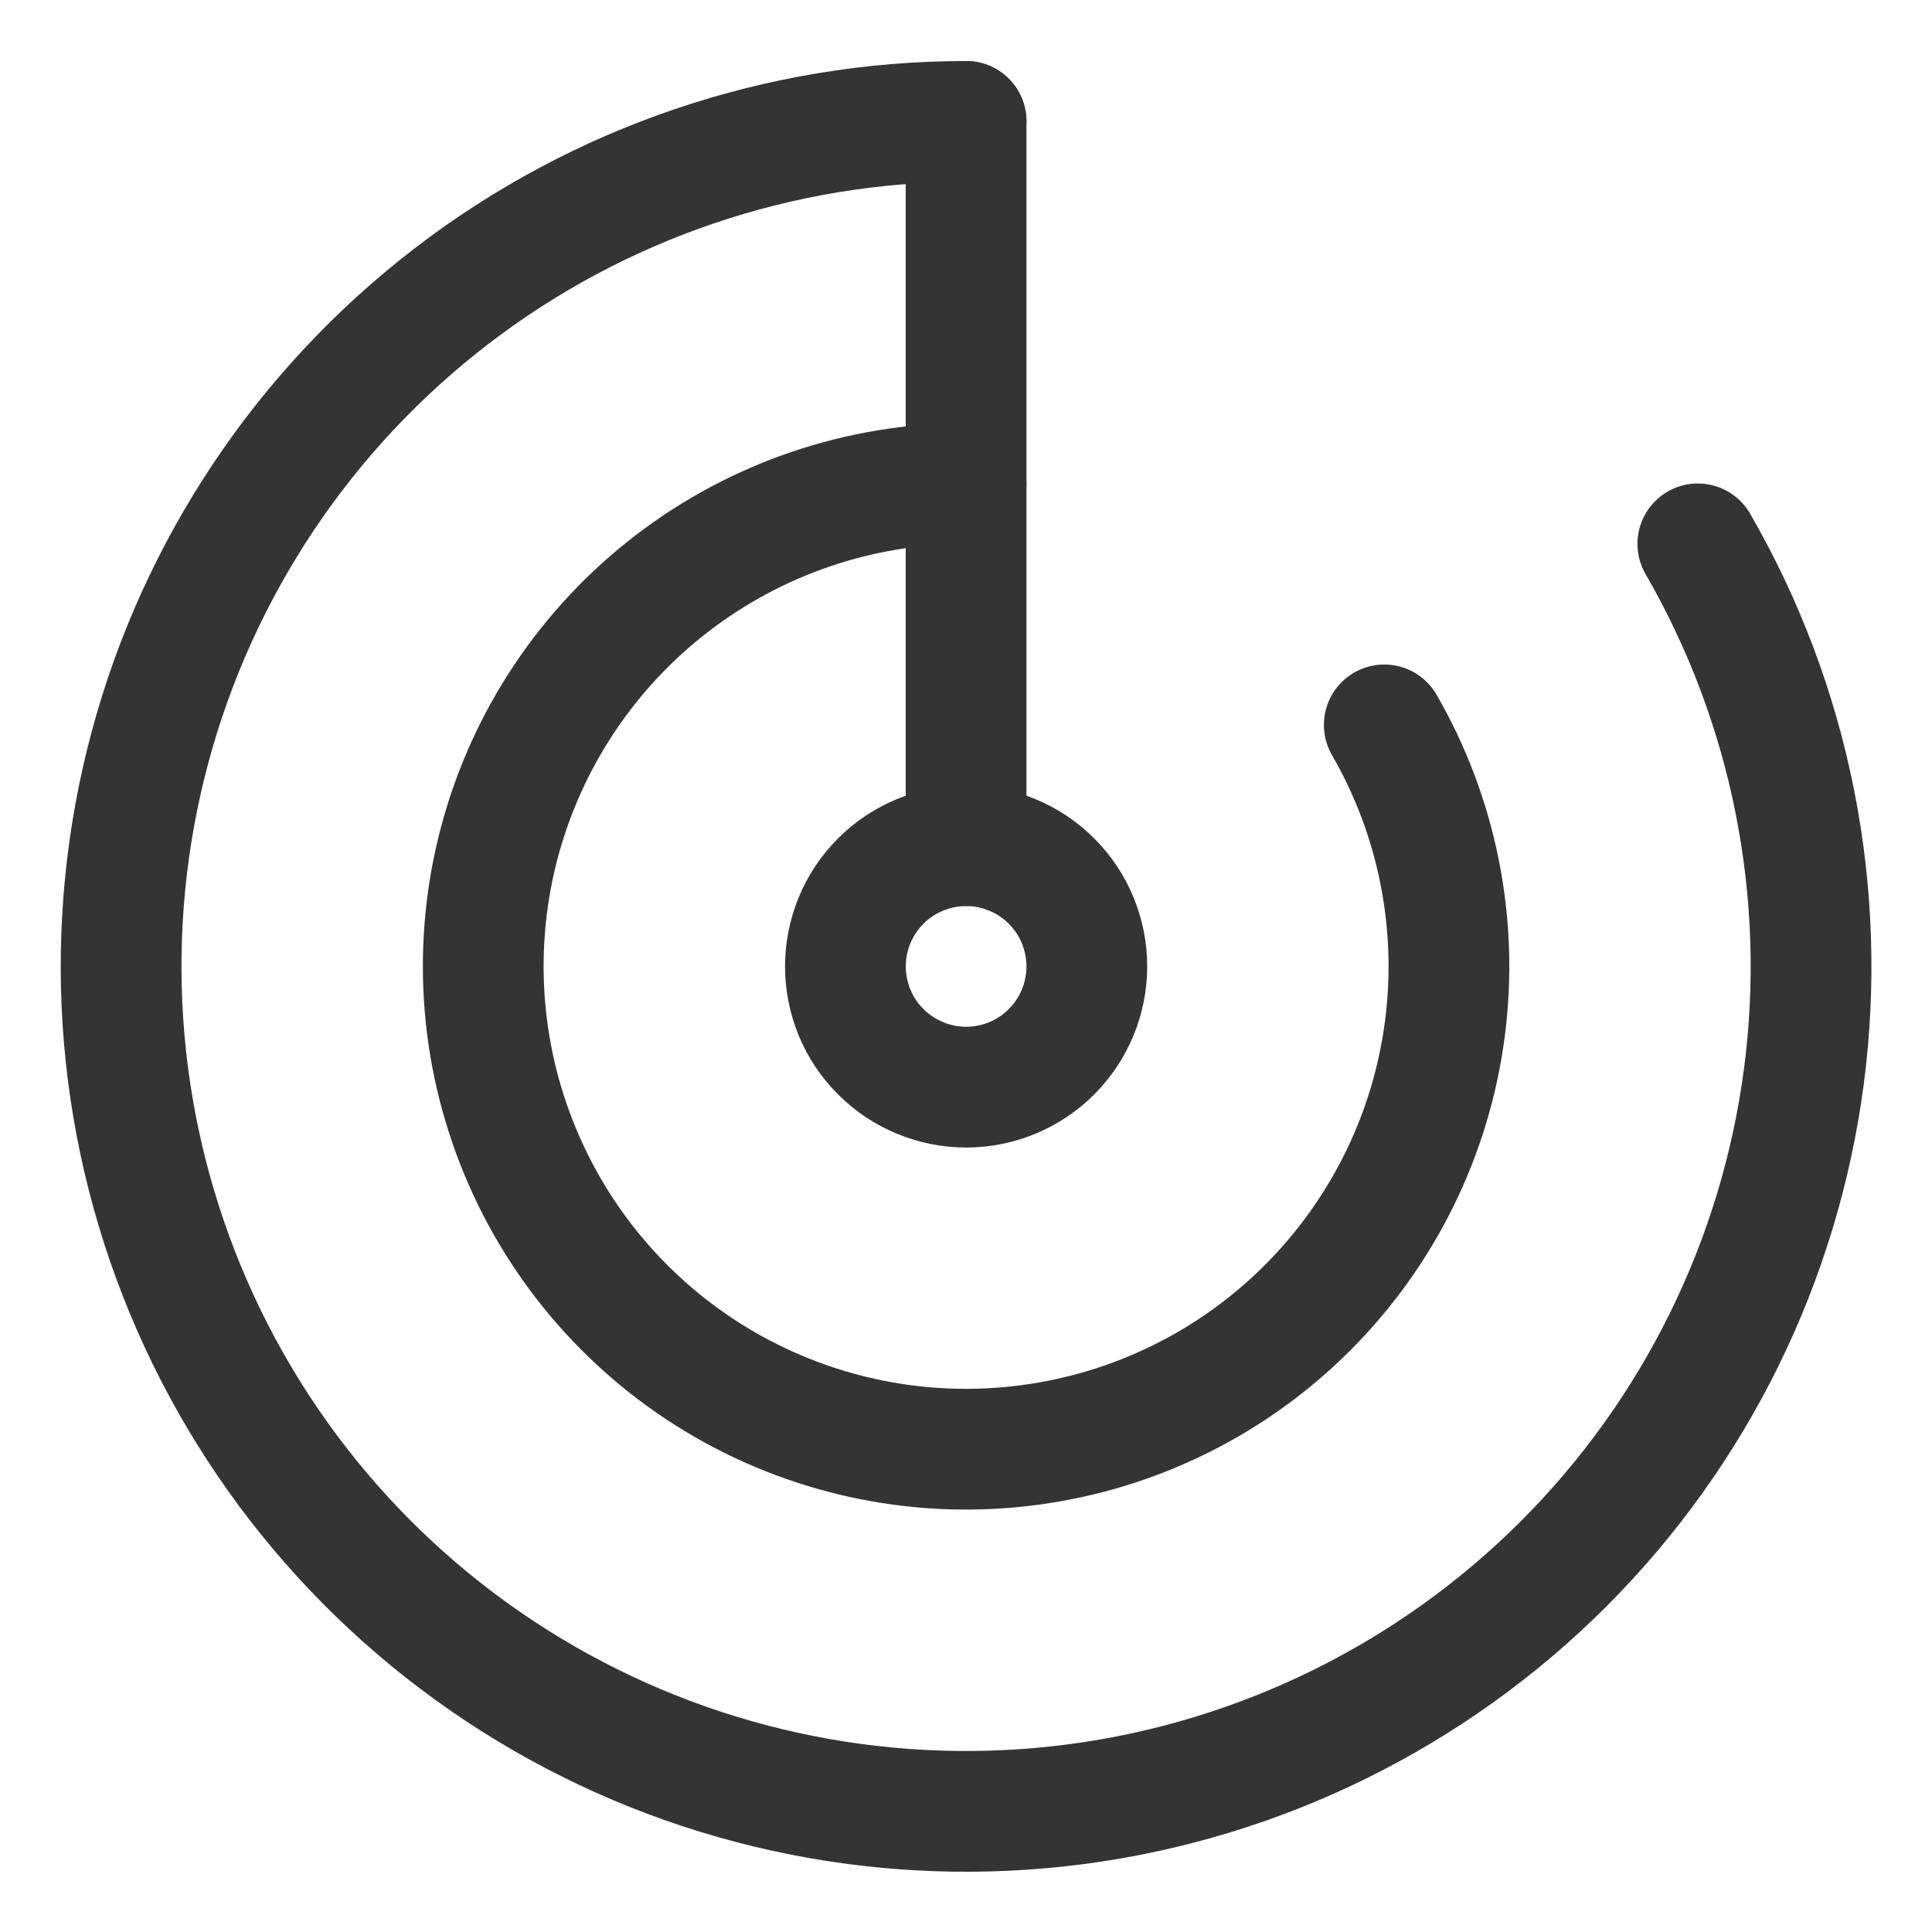
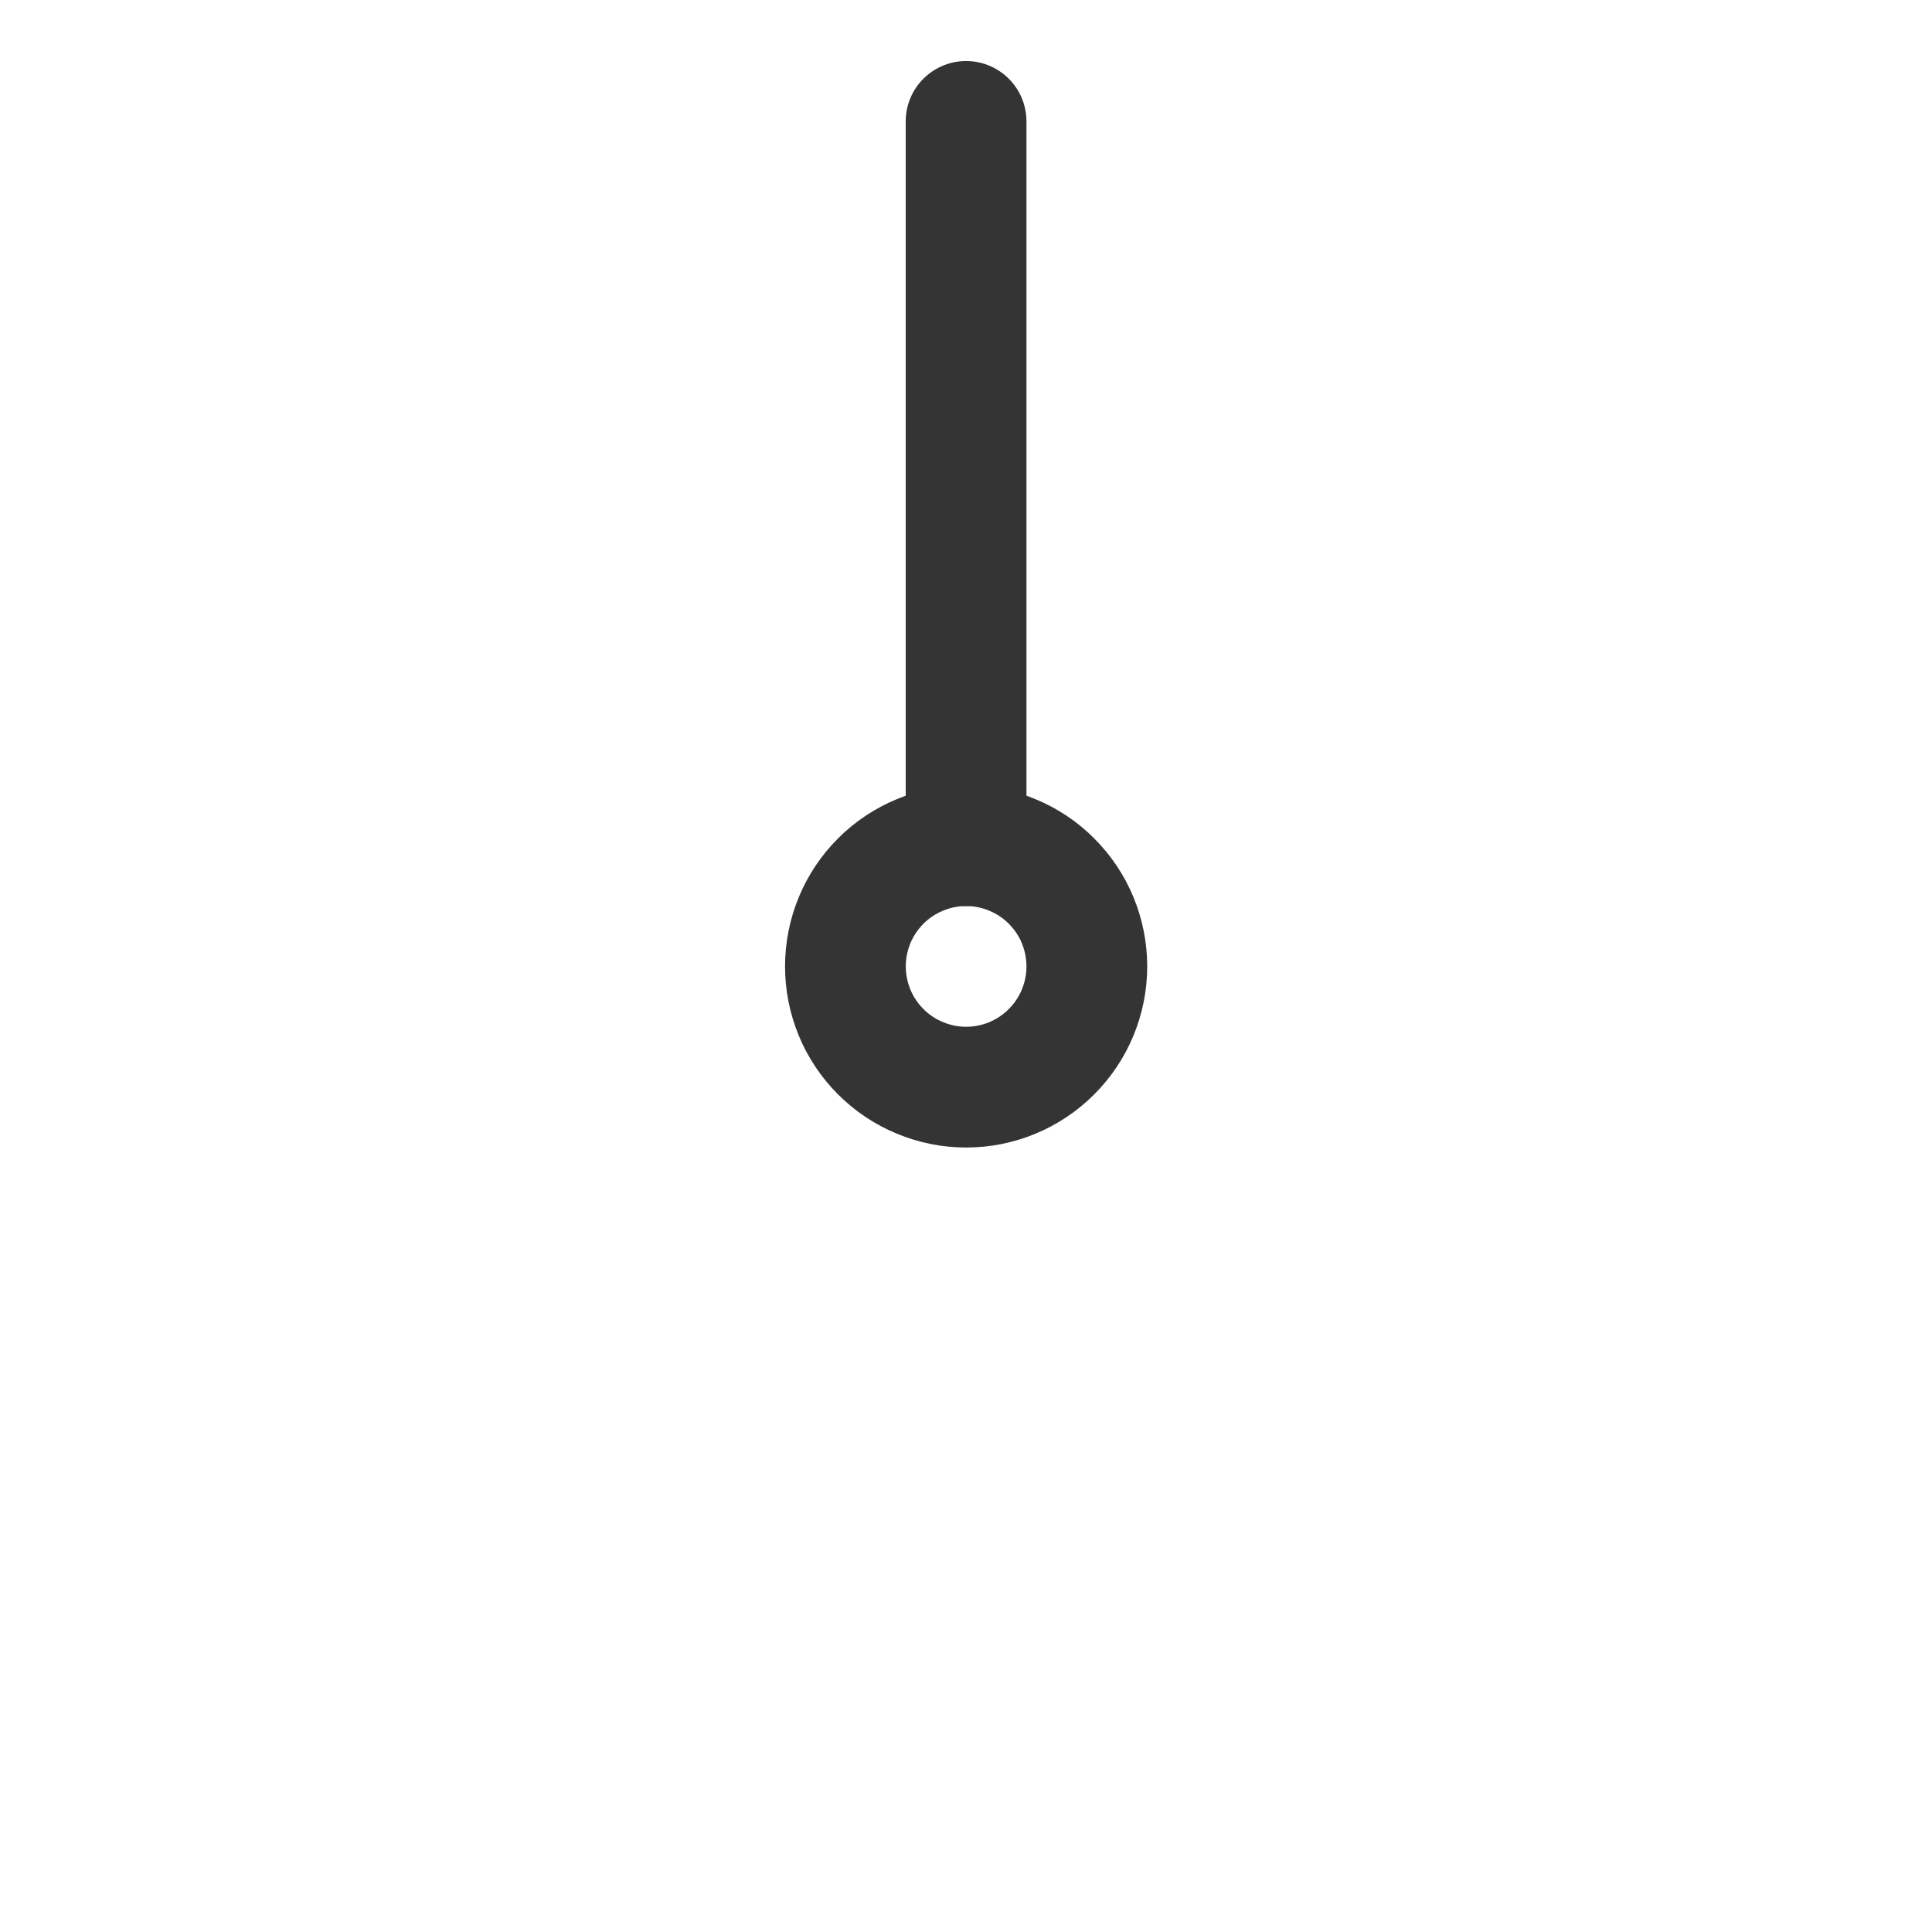
<svg xmlns="http://www.w3.org/2000/svg" width="24" height="24" viewBox="0 0 24 24" fill="none">
-   <path d="M21.091 6.756C22.247 8.757 22.709 11.084 22.408 13.375C22.106 15.666 21.057 17.793 19.423 19.427C17.789 21.061 15.662 22.11 13.371 22.412C11.08 22.713 8.754 22.251 6.752 21.095C4.751 19.94 3.187 18.157 2.303 16.022C1.419 13.887 1.264 11.52 1.862 9.288C2.46 7.056 3.778 5.084 5.611 3.677C7.444 2.27 9.69 1.508 12.001 1.508" stroke="#343434" stroke-width="1.5" stroke-linecap="round" stroke-linejoin="round" />
  <path d="M12.001 1.508V10.505" stroke="#343434" stroke-width="1.5" stroke-linecap="round" stroke-linejoin="round" />
  <path d="M13.501 12.005C13.501 12.403 13.343 12.784 13.062 13.065C12.781 13.347 12.399 13.505 12.002 13.505C11.805 13.505 11.61 13.466 11.428 13.39C11.246 13.315 11.08 13.205 10.941 13.065C10.802 12.926 10.691 12.761 10.616 12.579C10.541 12.397 10.502 12.202 10.502 12.005C10.502 11.808 10.541 11.613 10.616 11.431C10.691 11.249 10.802 11.084 10.941 10.945C11.08 10.805 11.246 10.695 11.428 10.62C11.61 10.544 11.805 10.505 12.002 10.505C12.198 10.505 12.393 10.544 12.575 10.62C12.757 10.695 12.923 10.805 13.062 10.945C13.201 11.084 13.312 11.249 13.387 11.431C13.462 11.613 13.501 11.808 13.501 12.005V12.005Z" stroke="#343434" stroke-width="1.5" stroke-linecap="round" stroke-linejoin="round" />
-   <path d="M17.196 9.005C17.856 10.149 18.12 11.478 17.948 12.787C17.776 14.097 17.176 15.312 16.242 16.246C15.309 17.18 14.093 17.779 12.784 17.951C11.475 18.124 10.146 17.859 9.002 17.199C7.859 16.539 6.965 15.52 6.46 14.3C5.954 13.08 5.866 11.727 6.207 10.452C6.549 9.177 7.302 8.05 8.35 7.246C9.397 6.442 10.681 6.006 12.001 6.006" stroke="#343434" stroke-width="1.5" stroke-linecap="round" stroke-linejoin="round" />
</svg>